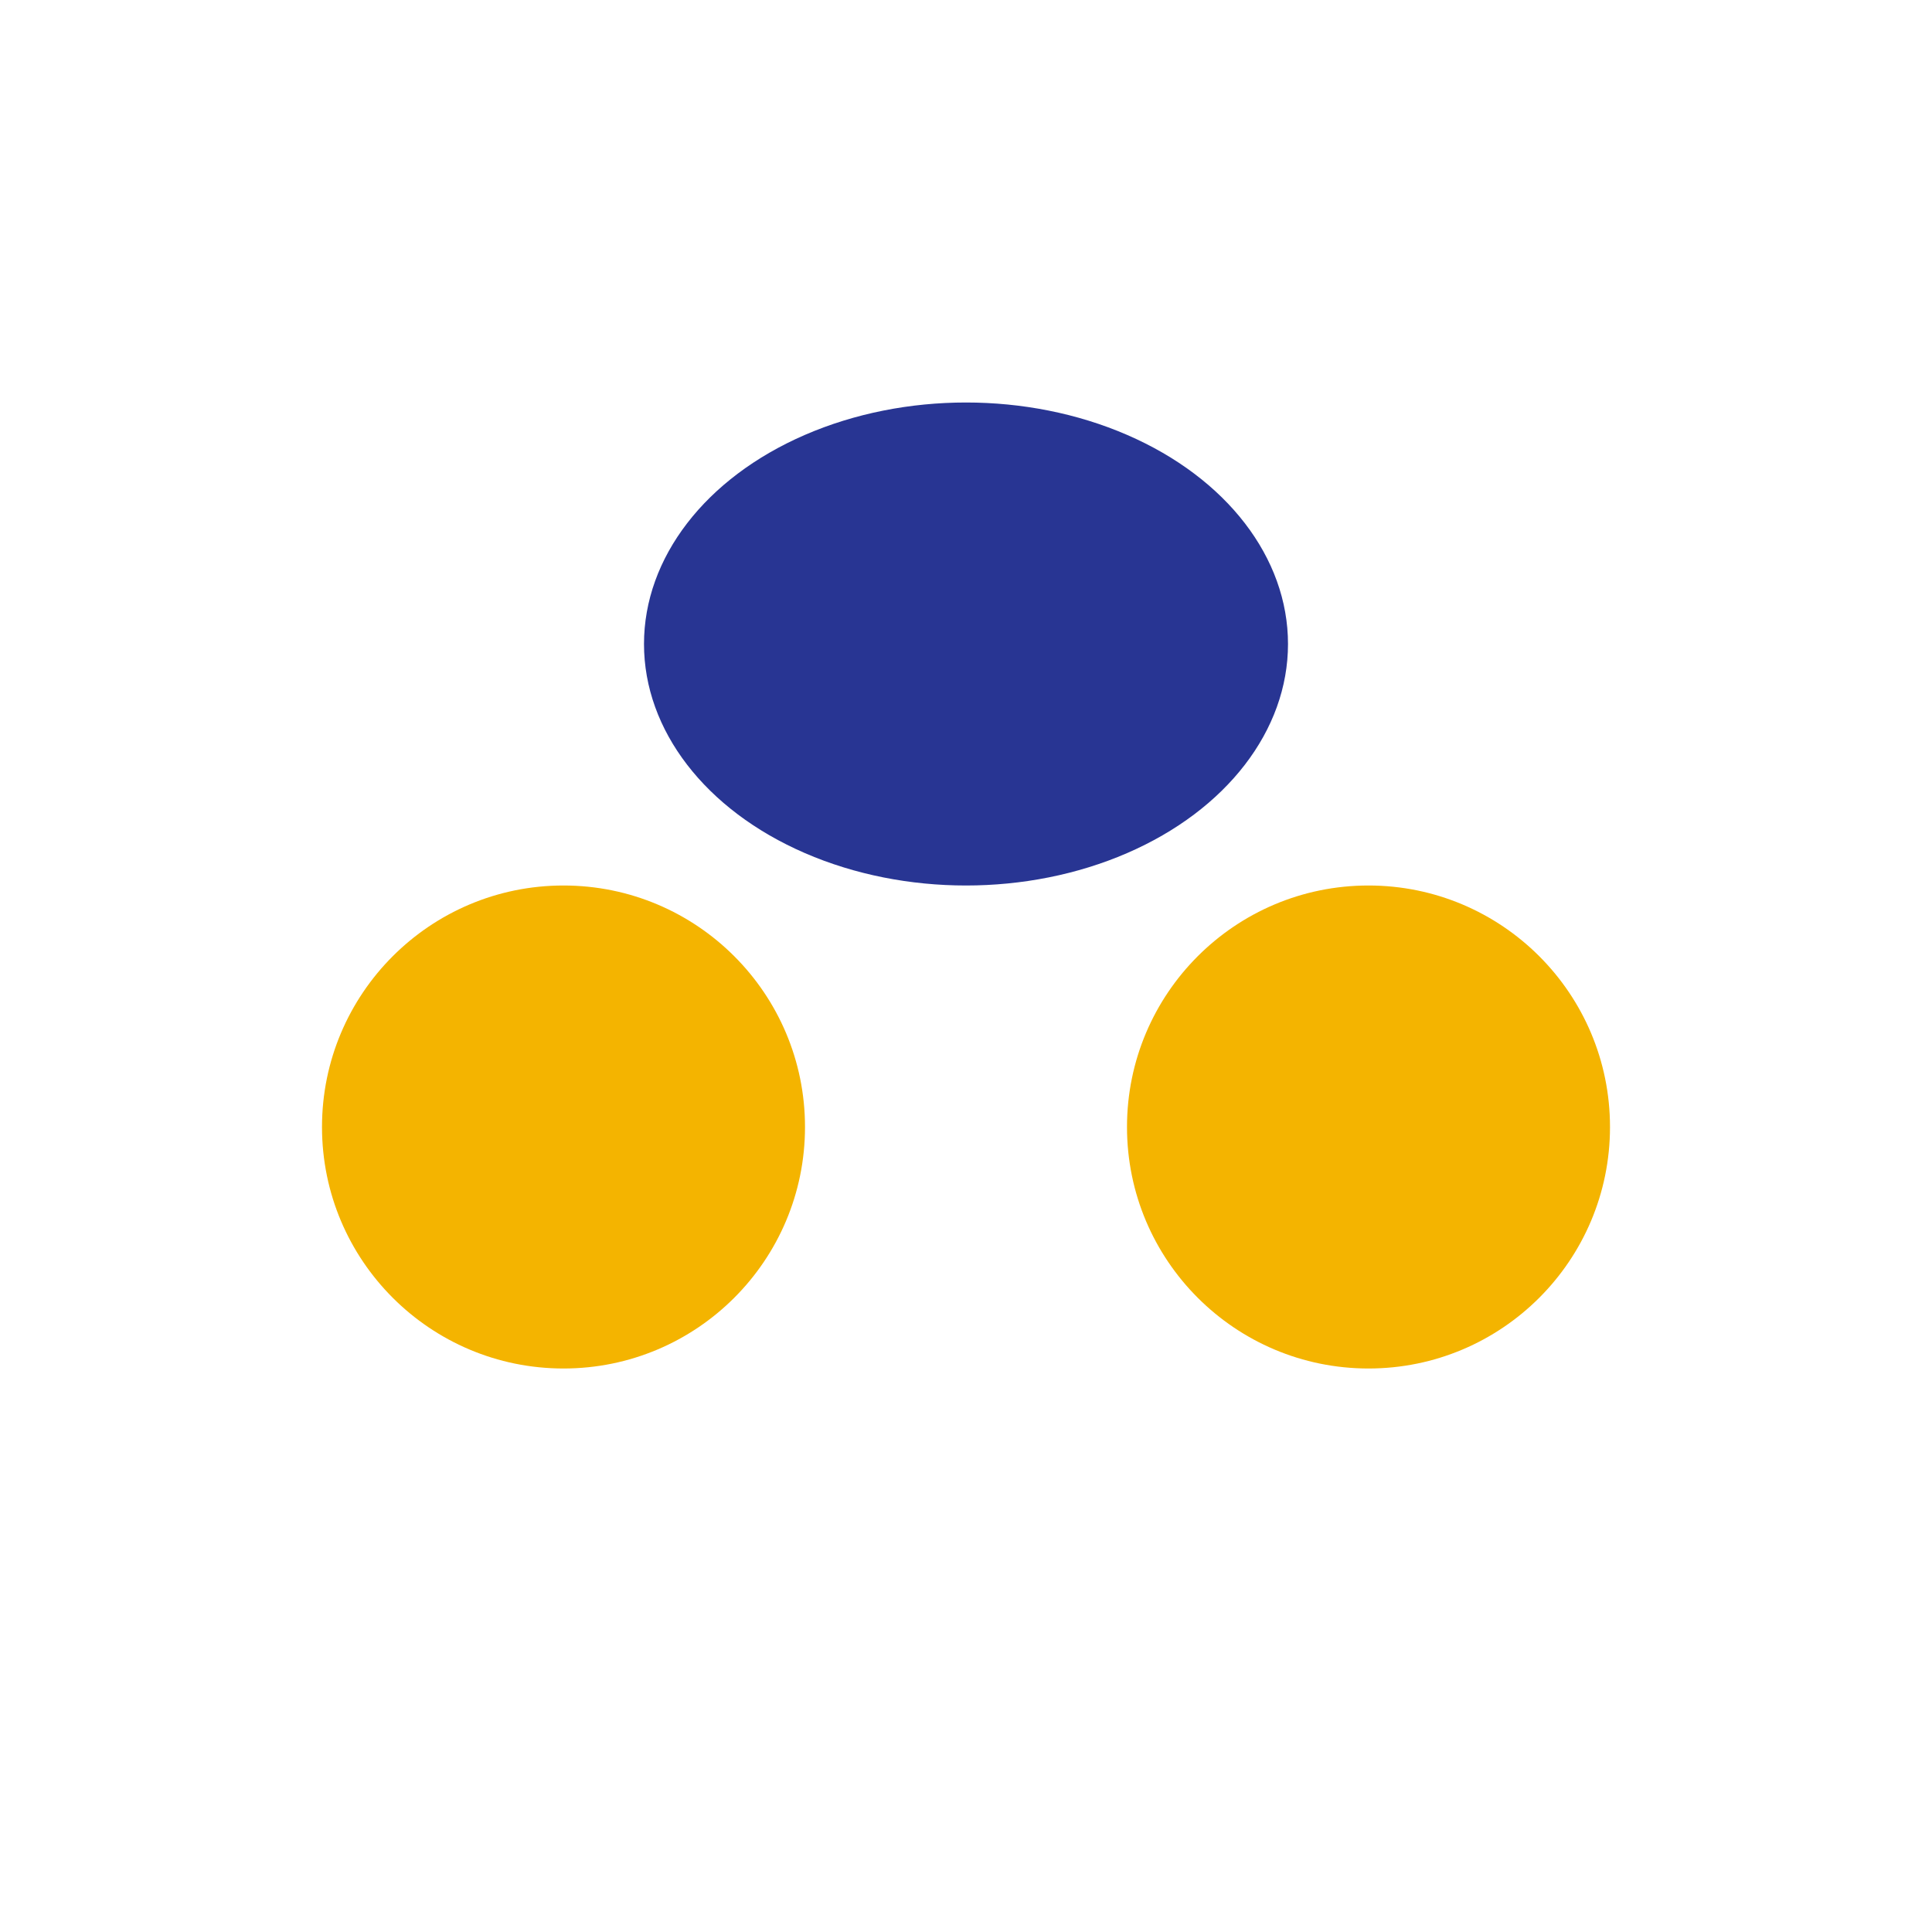
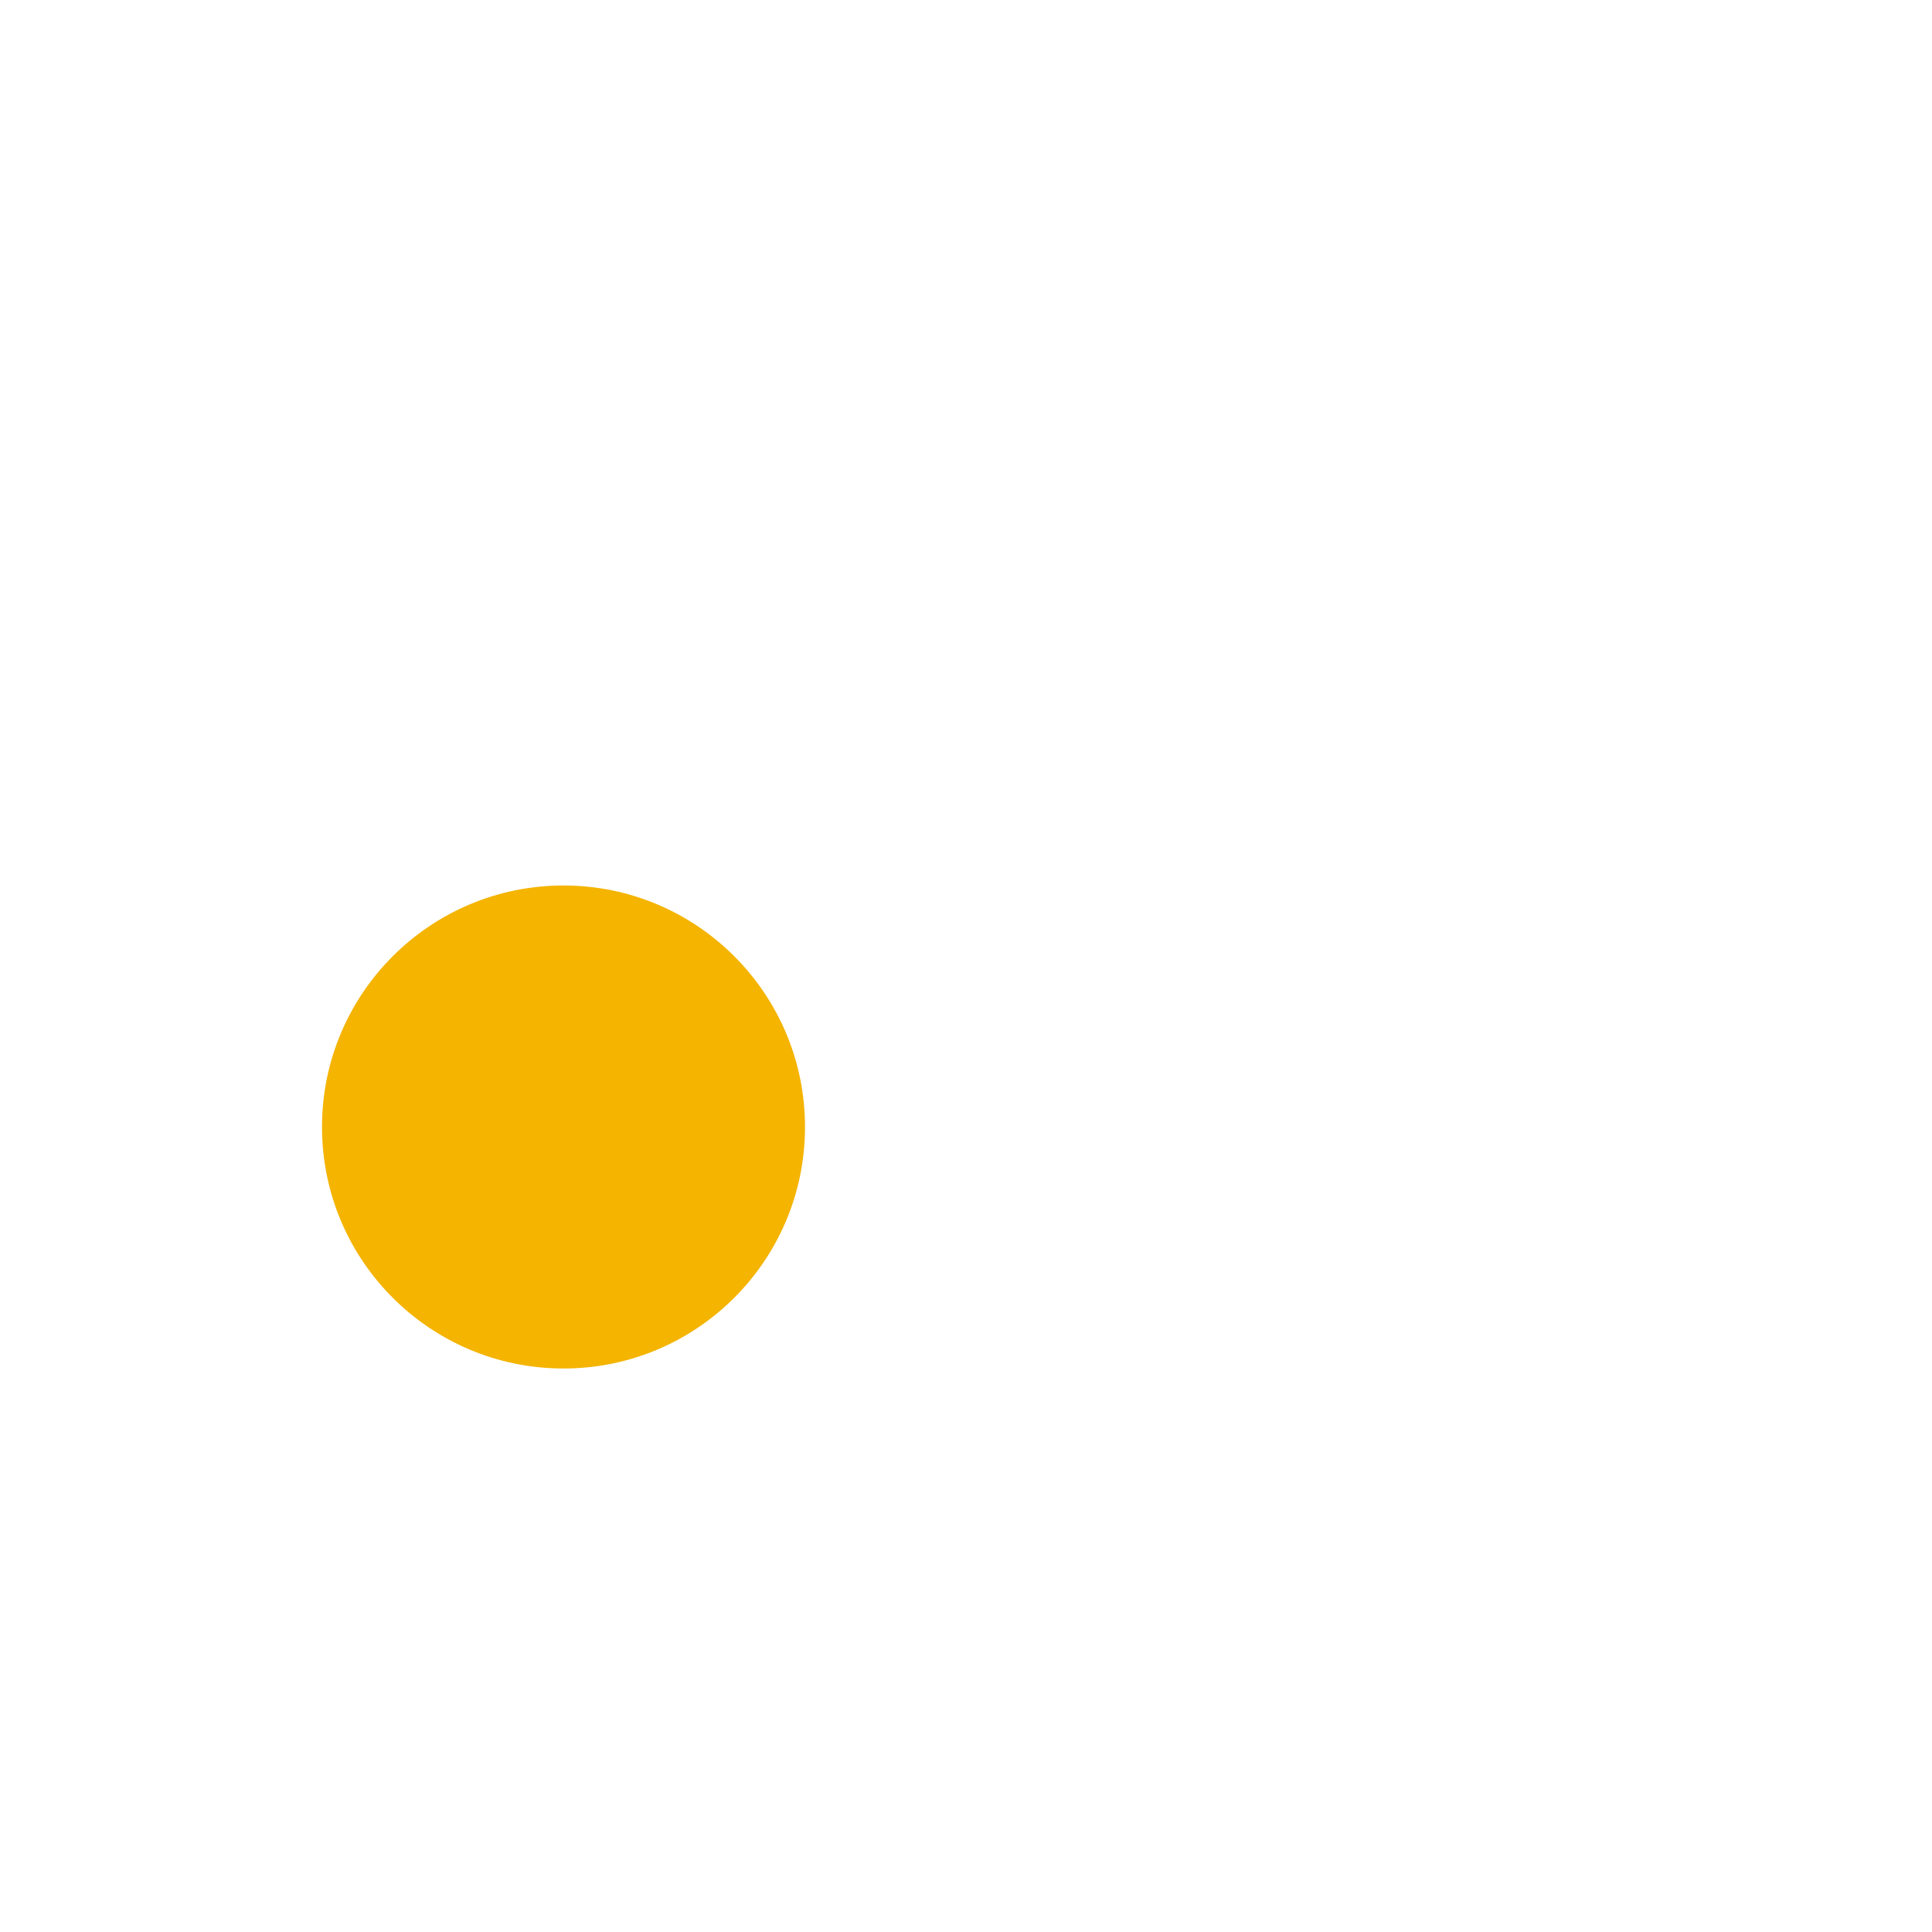
<svg xmlns="http://www.w3.org/2000/svg" viewBox="0 0 24 24" width="32" height="32">
  <circle cx="7" cy="14" r="3" fill="#F4B400" />
-   <circle cx="17" cy="14" r="3" fill="#F4B400" />
-   <ellipse cx="12" cy="8" rx="4" ry="3" fill="#283593" />
</svg>